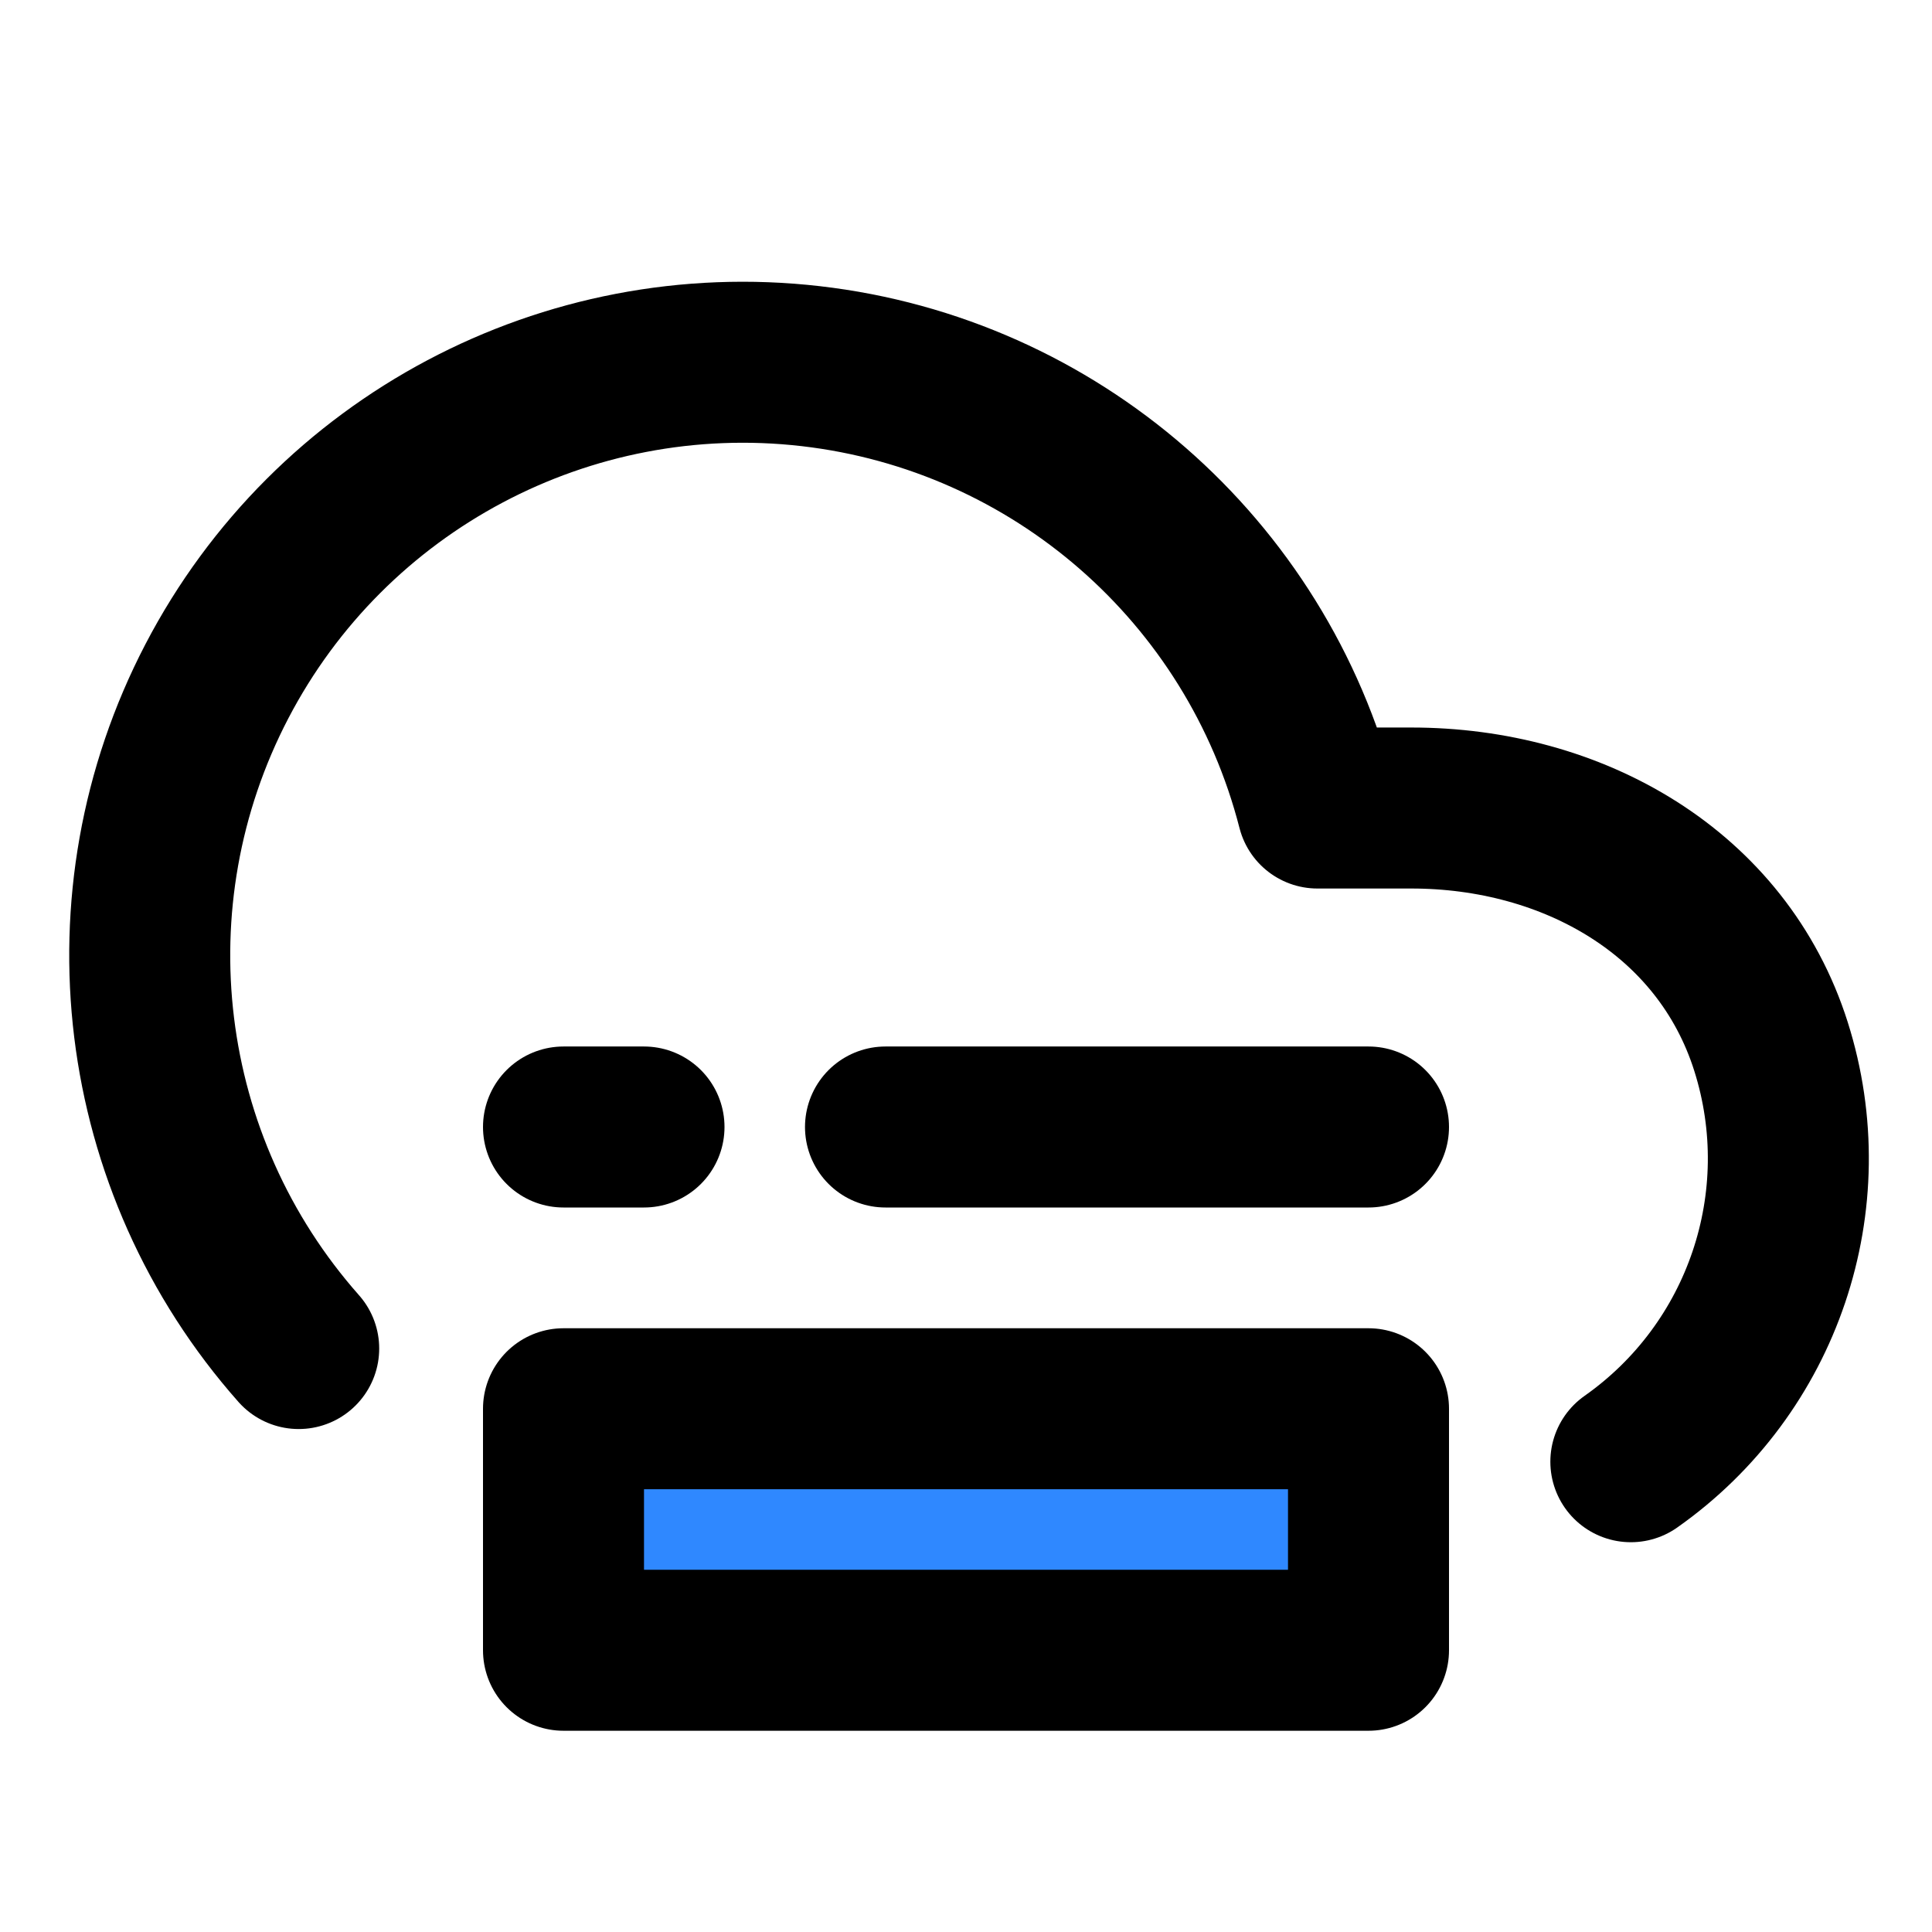
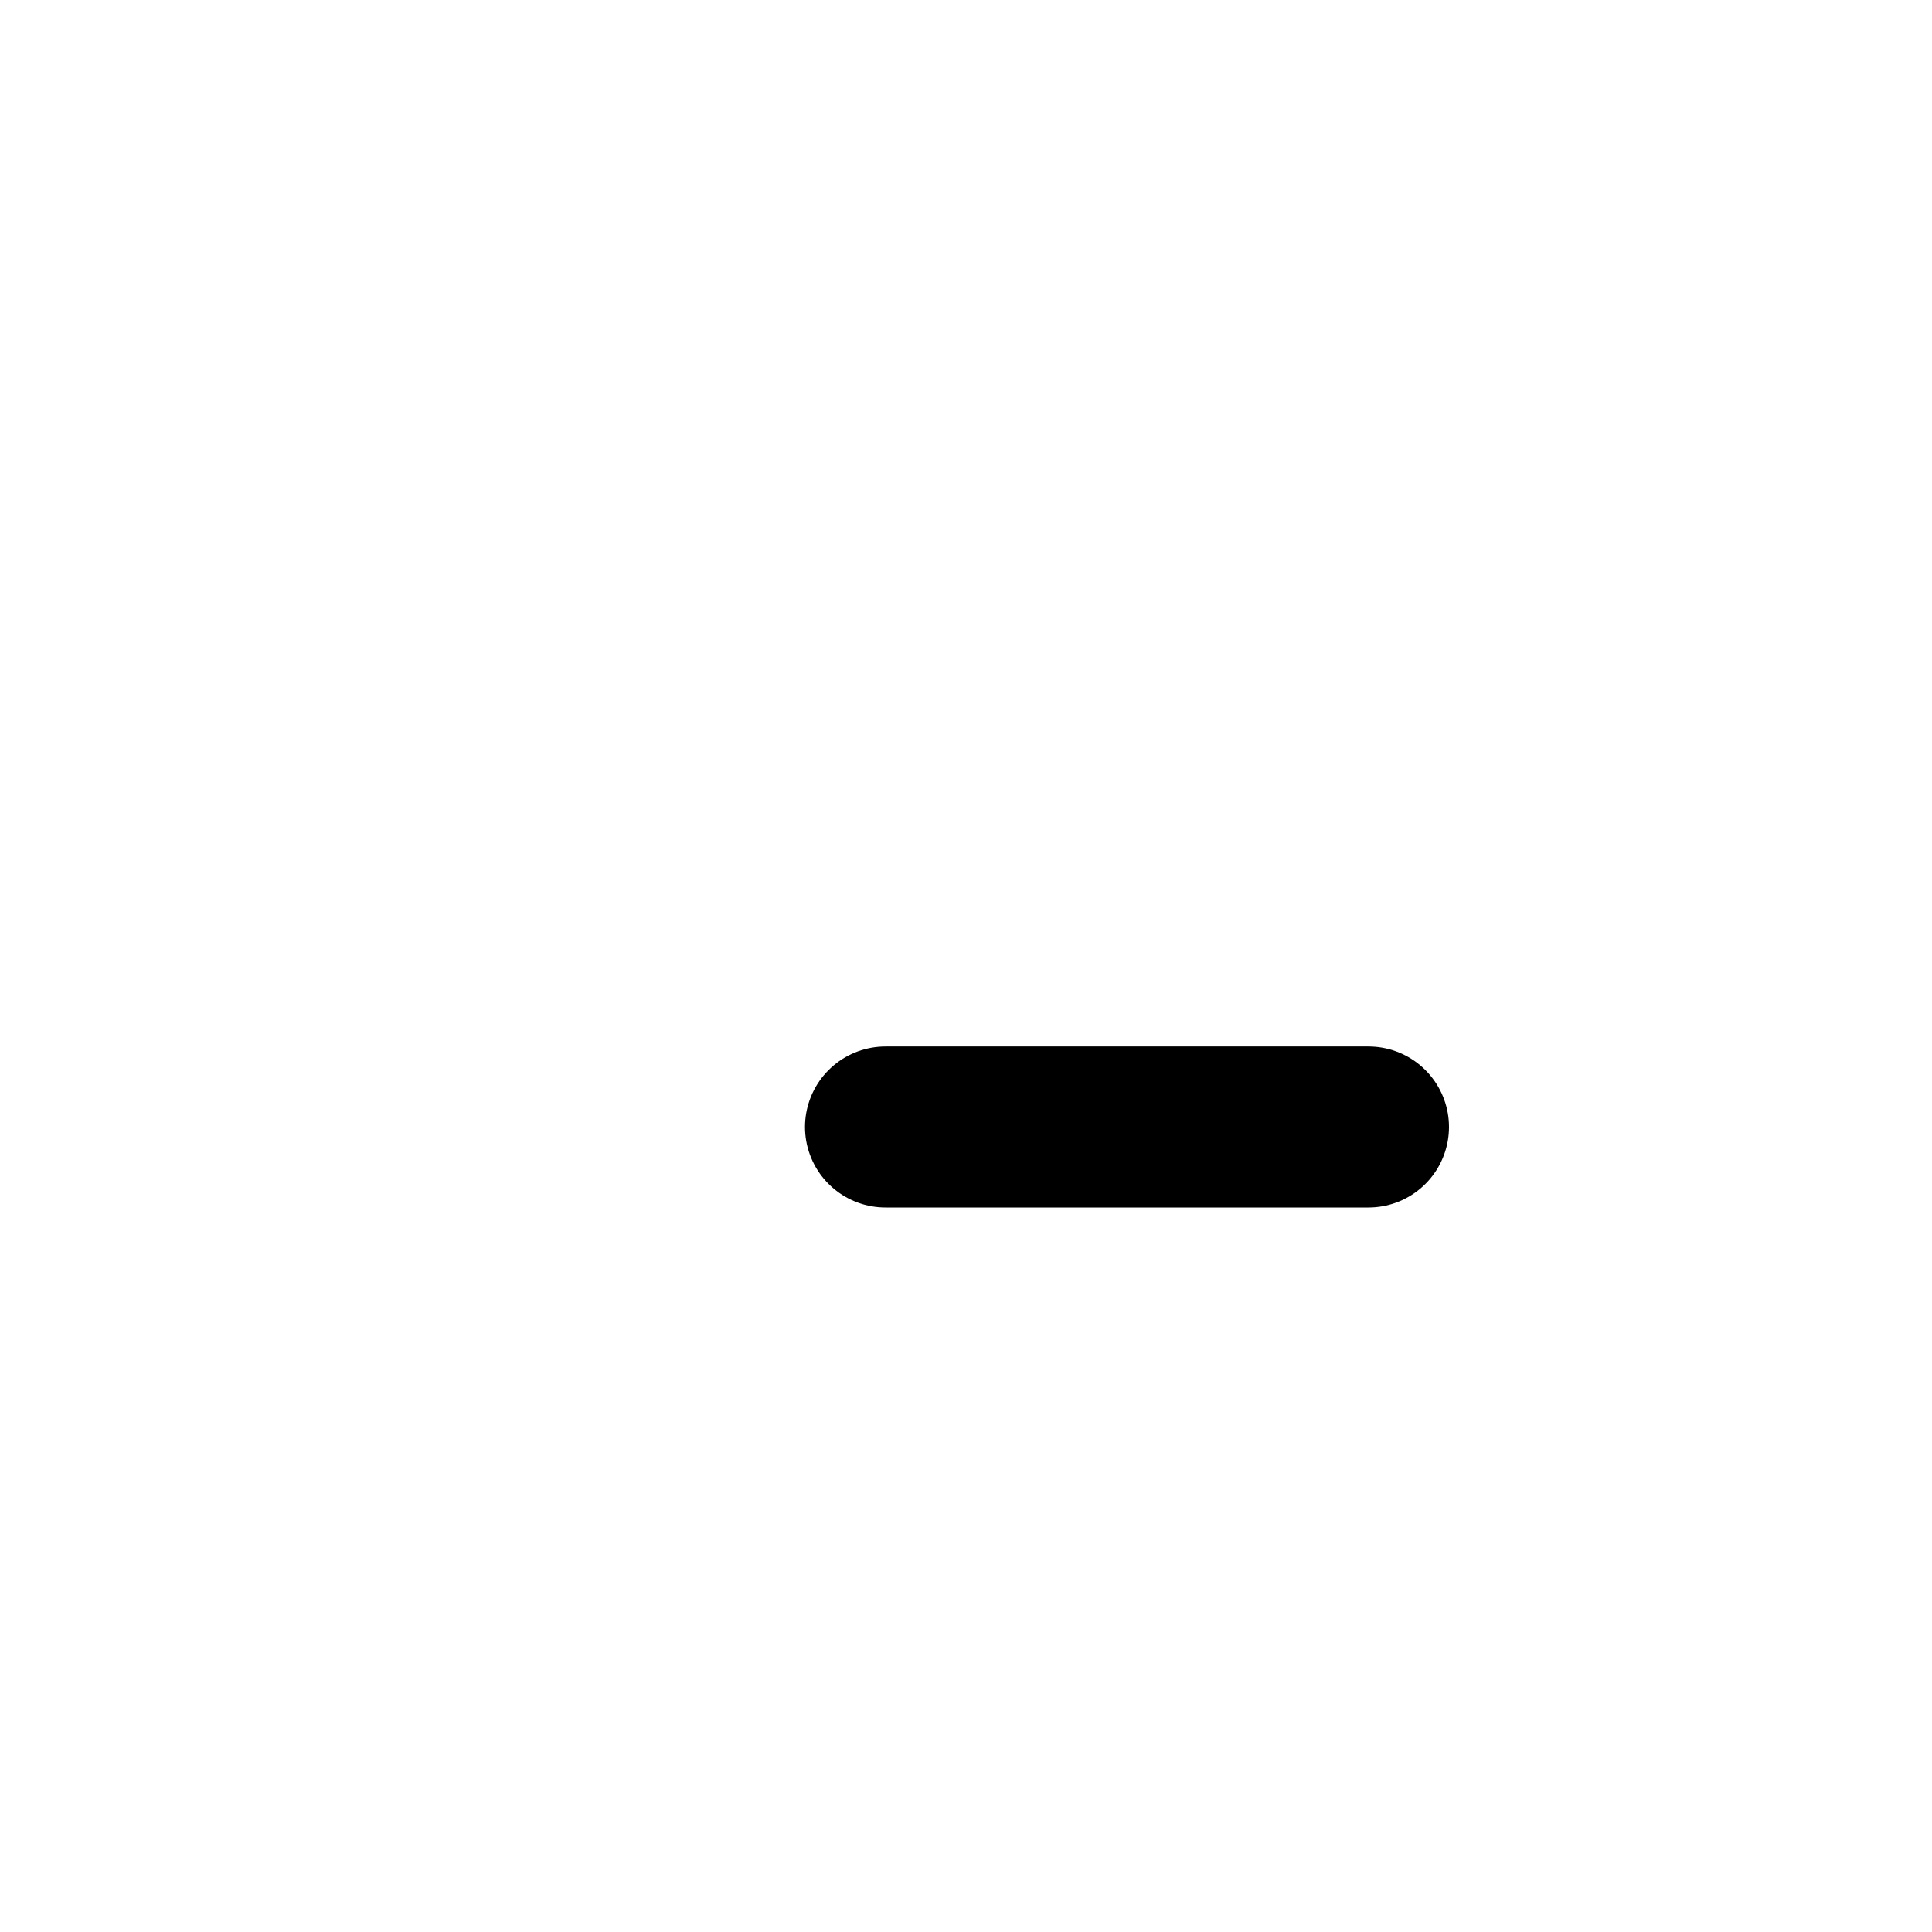
<svg xmlns="http://www.w3.org/2000/svg" width="48" height="48" viewBox="0 0 48 48" fill="none">
-   <path d="M40.518 36.316C43.804 34.005 45.214 29.83 44 26C42.787 22.17 39.071 20.071 35.053 20.075H32.732C31.214 14.161 26.208 9.796 20.143 9.097C14.079 8.399 8.211 11.512 5.389 16.925C2.567 22.339 3.375 28.932 7.421 33.504" stroke="black" stroke-width="4" stroke-linecap="round" stroke-linejoin="round" />
-   <rect x="14" y="35" width="20" height="6" fill="#2F88FF" stroke="black" stroke-width="4" stroke-linecap="round" stroke-linejoin="round" />
  <path d="M34 28L22 28" stroke="black" stroke-width="4" stroke-linecap="round" stroke-linejoin="round" />
-   <path d="M16 28H14" stroke="black" stroke-width="4" stroke-linecap="round" stroke-linejoin="round" />
</svg>